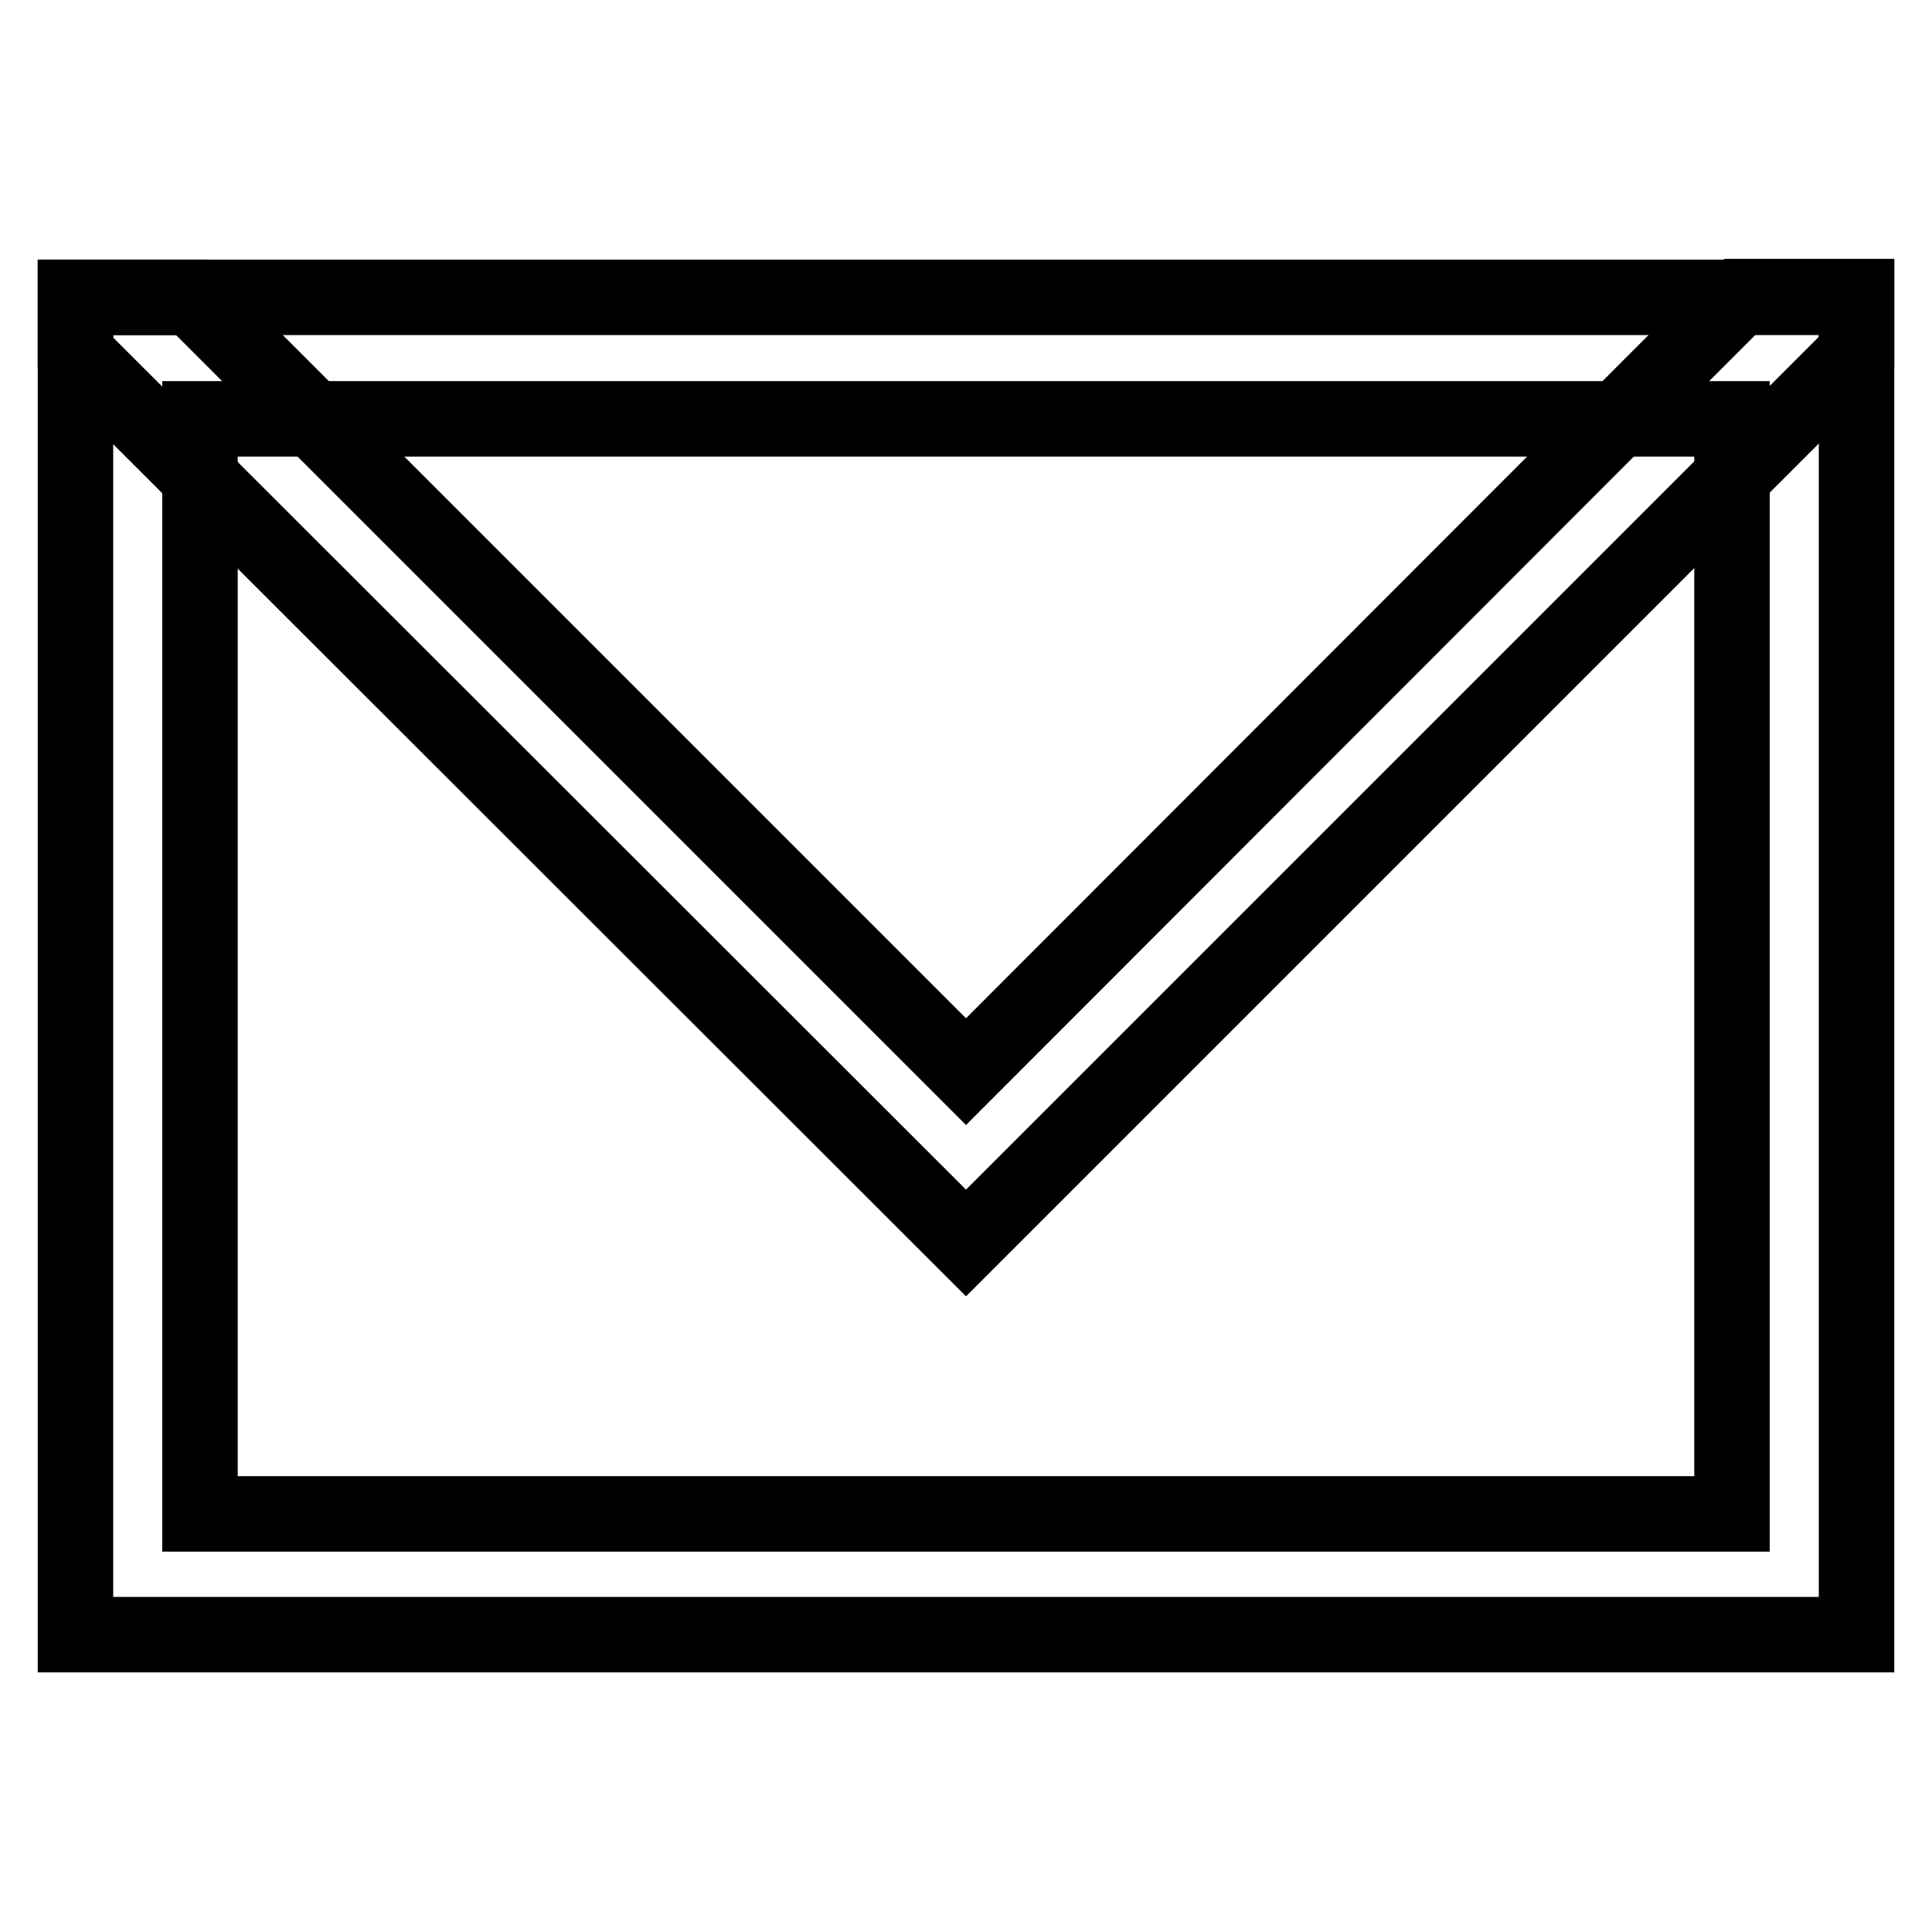
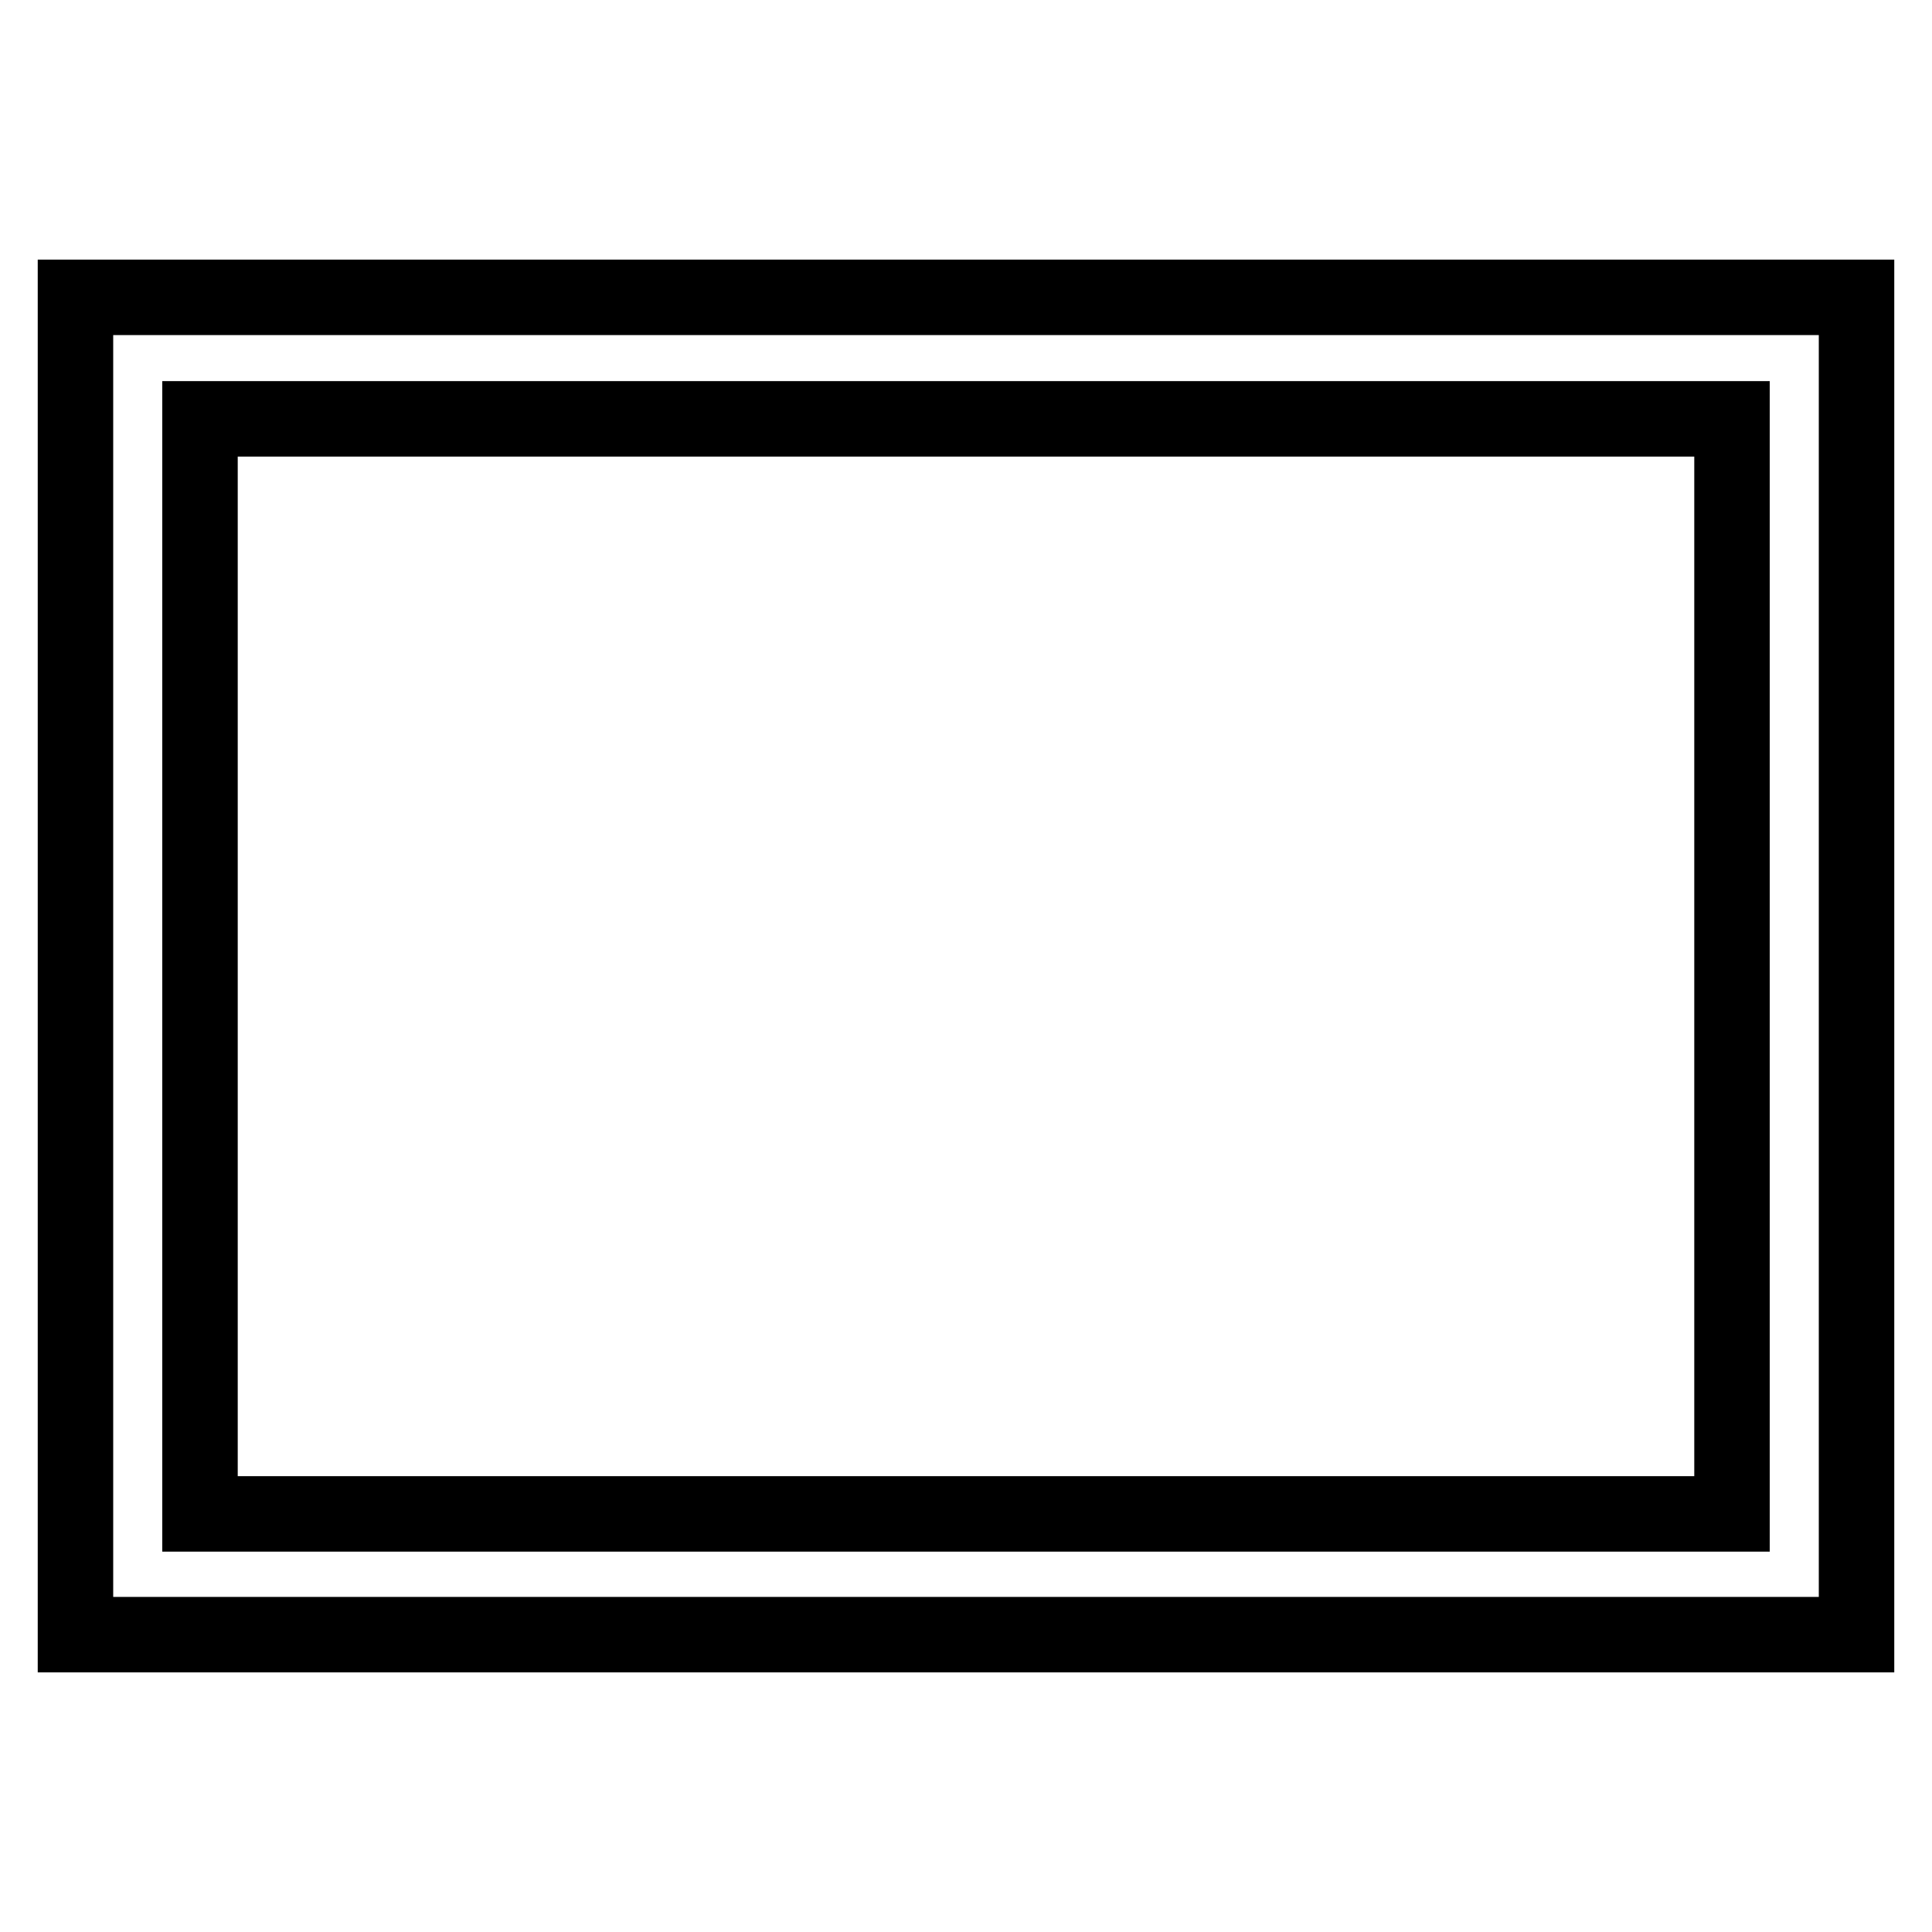
<svg xmlns="http://www.w3.org/2000/svg" version="1.1" x="0px" y="0px" viewBox="0 0 256 256" enable-background="new 0 0 256 256" xml:space="preserve">
  <g>
-     <path stroke-width="10" fill-opacity="0" stroke="#000000" d="M128,164.7l118-118v-7.4h-15.4L128,142L25.4,39.4H10v7.4L128,164.7z" />
    <path stroke-width="10" fill-opacity="0" stroke="#000000" d="M10,39.4v177.2h236V39.4H10z M229.5,200.6h-203V55.5h203V200.6z" />
  </g>
</svg>